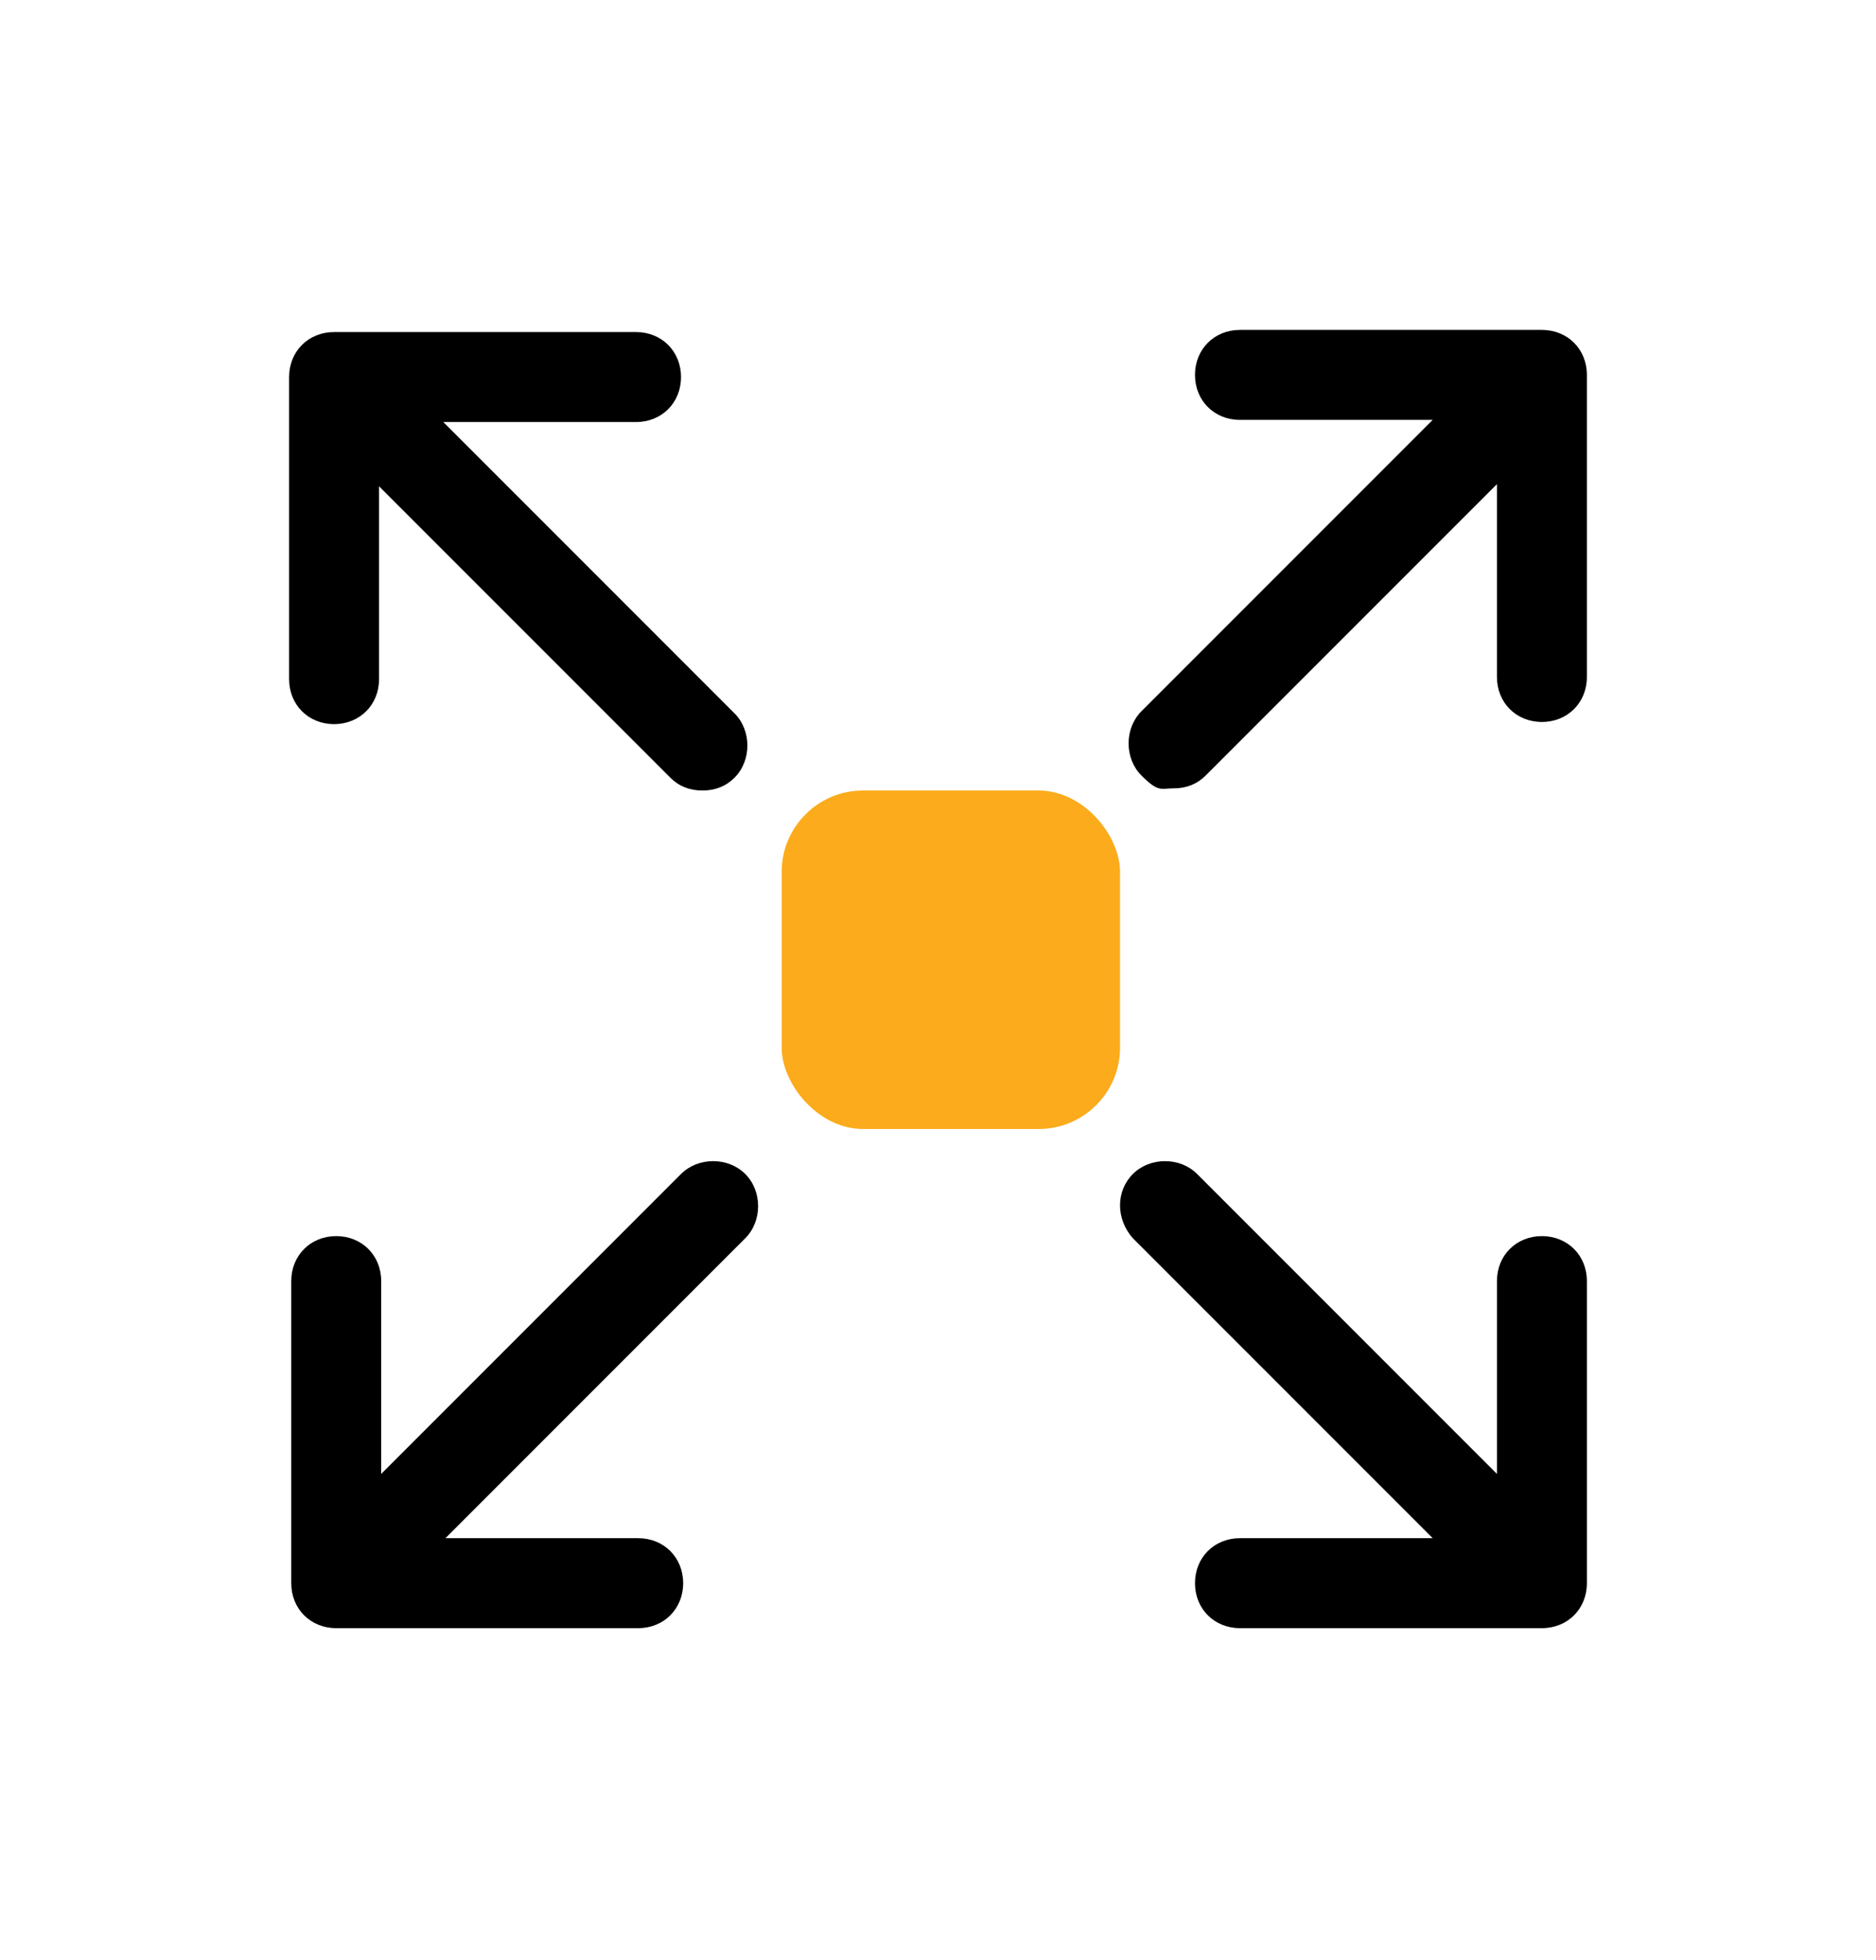
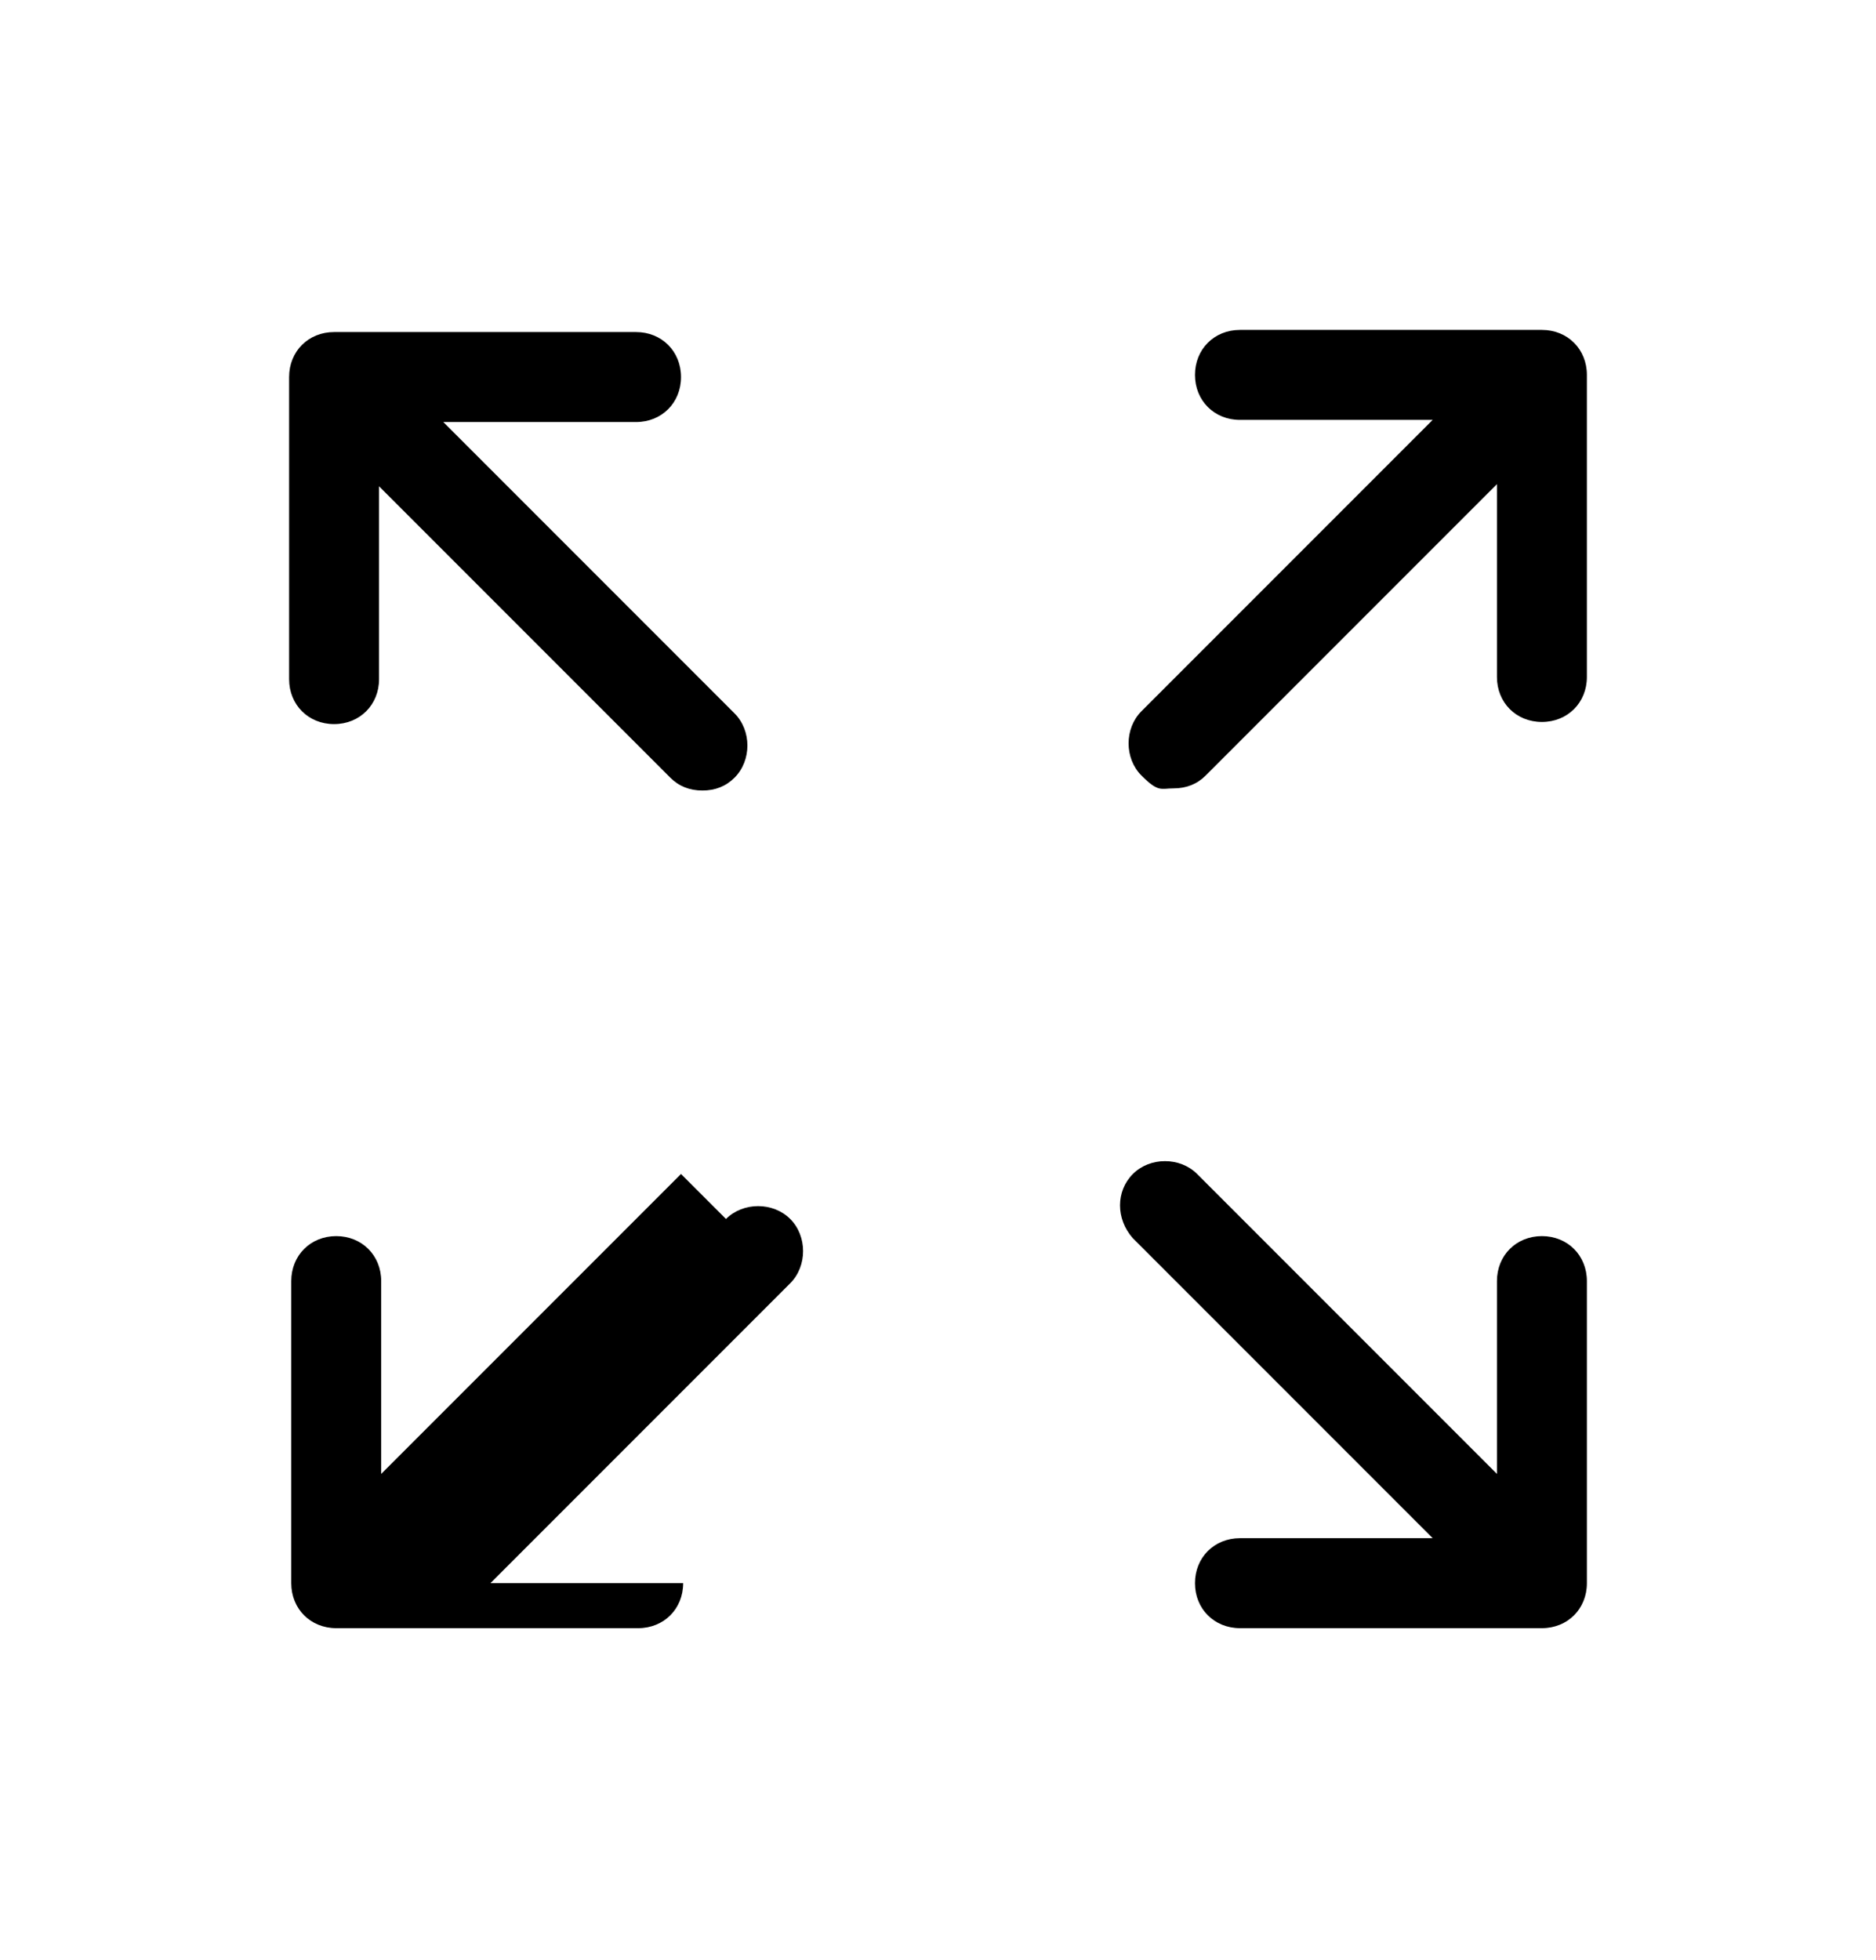
<svg xmlns="http://www.w3.org/2000/svg" id="Layer_1" width="87.6" height="91.5" version="1.1" viewBox="0 0 87.6 91.5">
  <defs>
    <style>
      .st0 {
        fill: #fbab1b;
      }
    </style>
  </defs>
-   <path d="M15.6,33.8c1.2,0,2.1-.9,2.1-2.1v-9l13.6,13.6c.4.4.9.6,1.5.6s1.1-.2,1.5-.6c.8-.8.8-2.2,0-3h0l-13.6-13.6h9c1.2,0,2.1-.9,2.1-2.1s-.9-2.1-2.1-2.1h-14.1c-1.2,0-2.1.9-2.1,2.1v14.1c0,1.2.9,2.1,2.1,2.1ZM72,57.7c-1.2,0-2.1.9-2.1,2.1h0v9l-14-14c-.8-.8-2.2-.8-3,0s-.8,2.1,0,3l14,14h-9c-1.2,0-2.1.9-2.1,2.1s.9,2.1,2.1,2.1h14.1c1.2,0,2.1-.9,2.1-2.1v-14.1c0-1.2-.9-2.1-2.1-2.1h0ZM31.8,54.8l-14,14v-9c0-1.2-.9-2.1-2.1-2.1s-2.1.9-2.1,2.1v14.1c0,1.2.9,2.1,2.1,2.1h14.1c1.2,0,2.1-.9,2.1-2.1s-.9-2.1-2.1-2.1h-9l14-14c.8-.8.8-2.2,0-3s-2.2-.8-3,0h0ZM72,15.4h-14.1c-1.2,0-2.1.9-2.1,2.1s.9,2.1,2.1,2.1h9l-13.6,13.6c-.8.8-.8,2.2,0,3s.9.6,1.5.6,1.1-.2,1.5-.6l13.6-13.6v9c0,1.2.9,2.1,2.1,2.1s2.1-.9,2.1-2.1v-14.1c0-1.2-.9-2.1-2.1-2.1Z" />
-   <rect class="st0" x="36.5" y="36.9" width="15.8" height="15.8" rx="3.8" ry="3.8" />
+   <path d="M15.6,33.8c1.2,0,2.1-.9,2.1-2.1v-9l13.6,13.6c.4.4.9.6,1.5.6s1.1-.2,1.5-.6c.8-.8.8-2.2,0-3h0l-13.6-13.6h9c1.2,0,2.1-.9,2.1-2.1s-.9-2.1-2.1-2.1h-14.1c-1.2,0-2.1.9-2.1,2.1v14.1c0,1.2.9,2.1,2.1,2.1ZM72,57.7c-1.2,0-2.1.9-2.1,2.1h0v9l-14-14c-.8-.8-2.2-.8-3,0s-.8,2.1,0,3l14,14h-9c-1.2,0-2.1.9-2.1,2.1s.9,2.1,2.1,2.1h14.1c1.2,0,2.1-.9,2.1-2.1v-14.1c0-1.2-.9-2.1-2.1-2.1h0ZM31.8,54.8l-14,14v-9c0-1.2-.9-2.1-2.1-2.1s-2.1.9-2.1,2.1v14.1c0,1.2.9,2.1,2.1,2.1h14.1c1.2,0,2.1-.9,2.1-2.1h-9l14-14c.8-.8.8-2.2,0-3s-2.2-.8-3,0h0ZM72,15.4h-14.1c-1.2,0-2.1.9-2.1,2.1s.9,2.1,2.1,2.1h9l-13.6,13.6c-.8.8-.8,2.2,0,3s.9.6,1.5.6,1.1-.2,1.5-.6l13.6-13.6v9c0,1.2.9,2.1,2.1,2.1s2.1-.9,2.1-2.1v-14.1c0-1.2-.9-2.1-2.1-2.1Z" />
</svg>